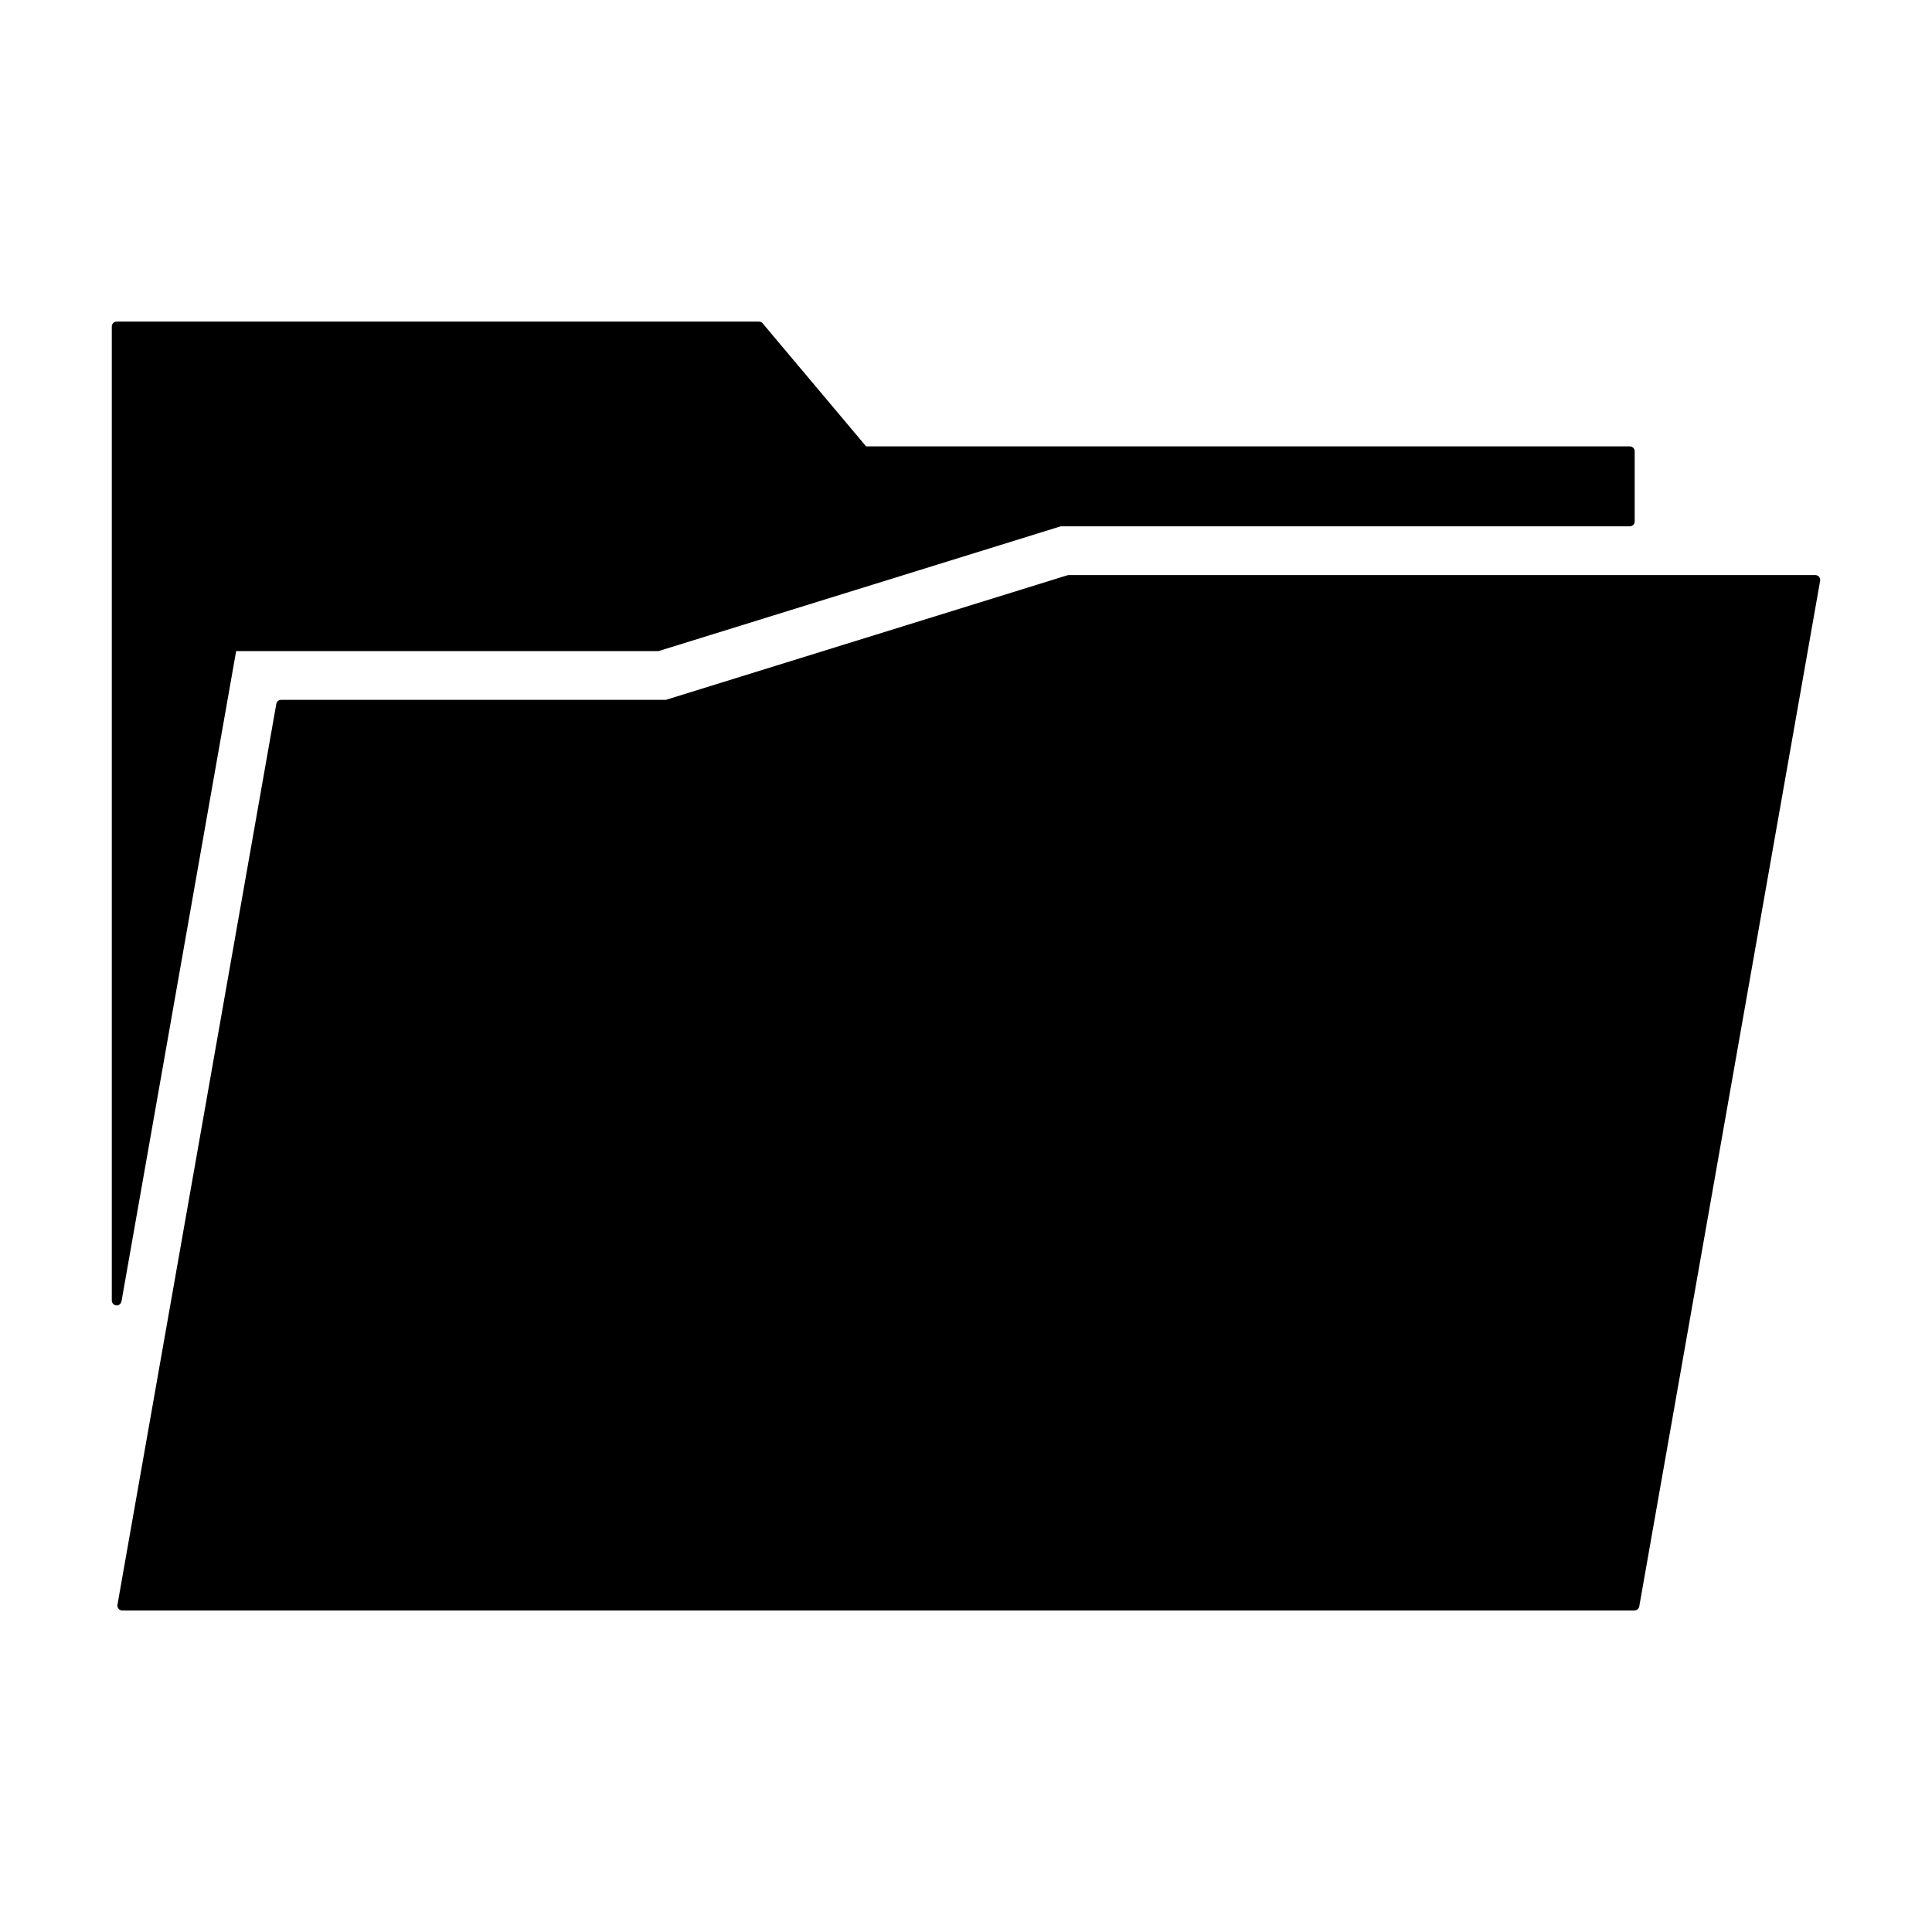
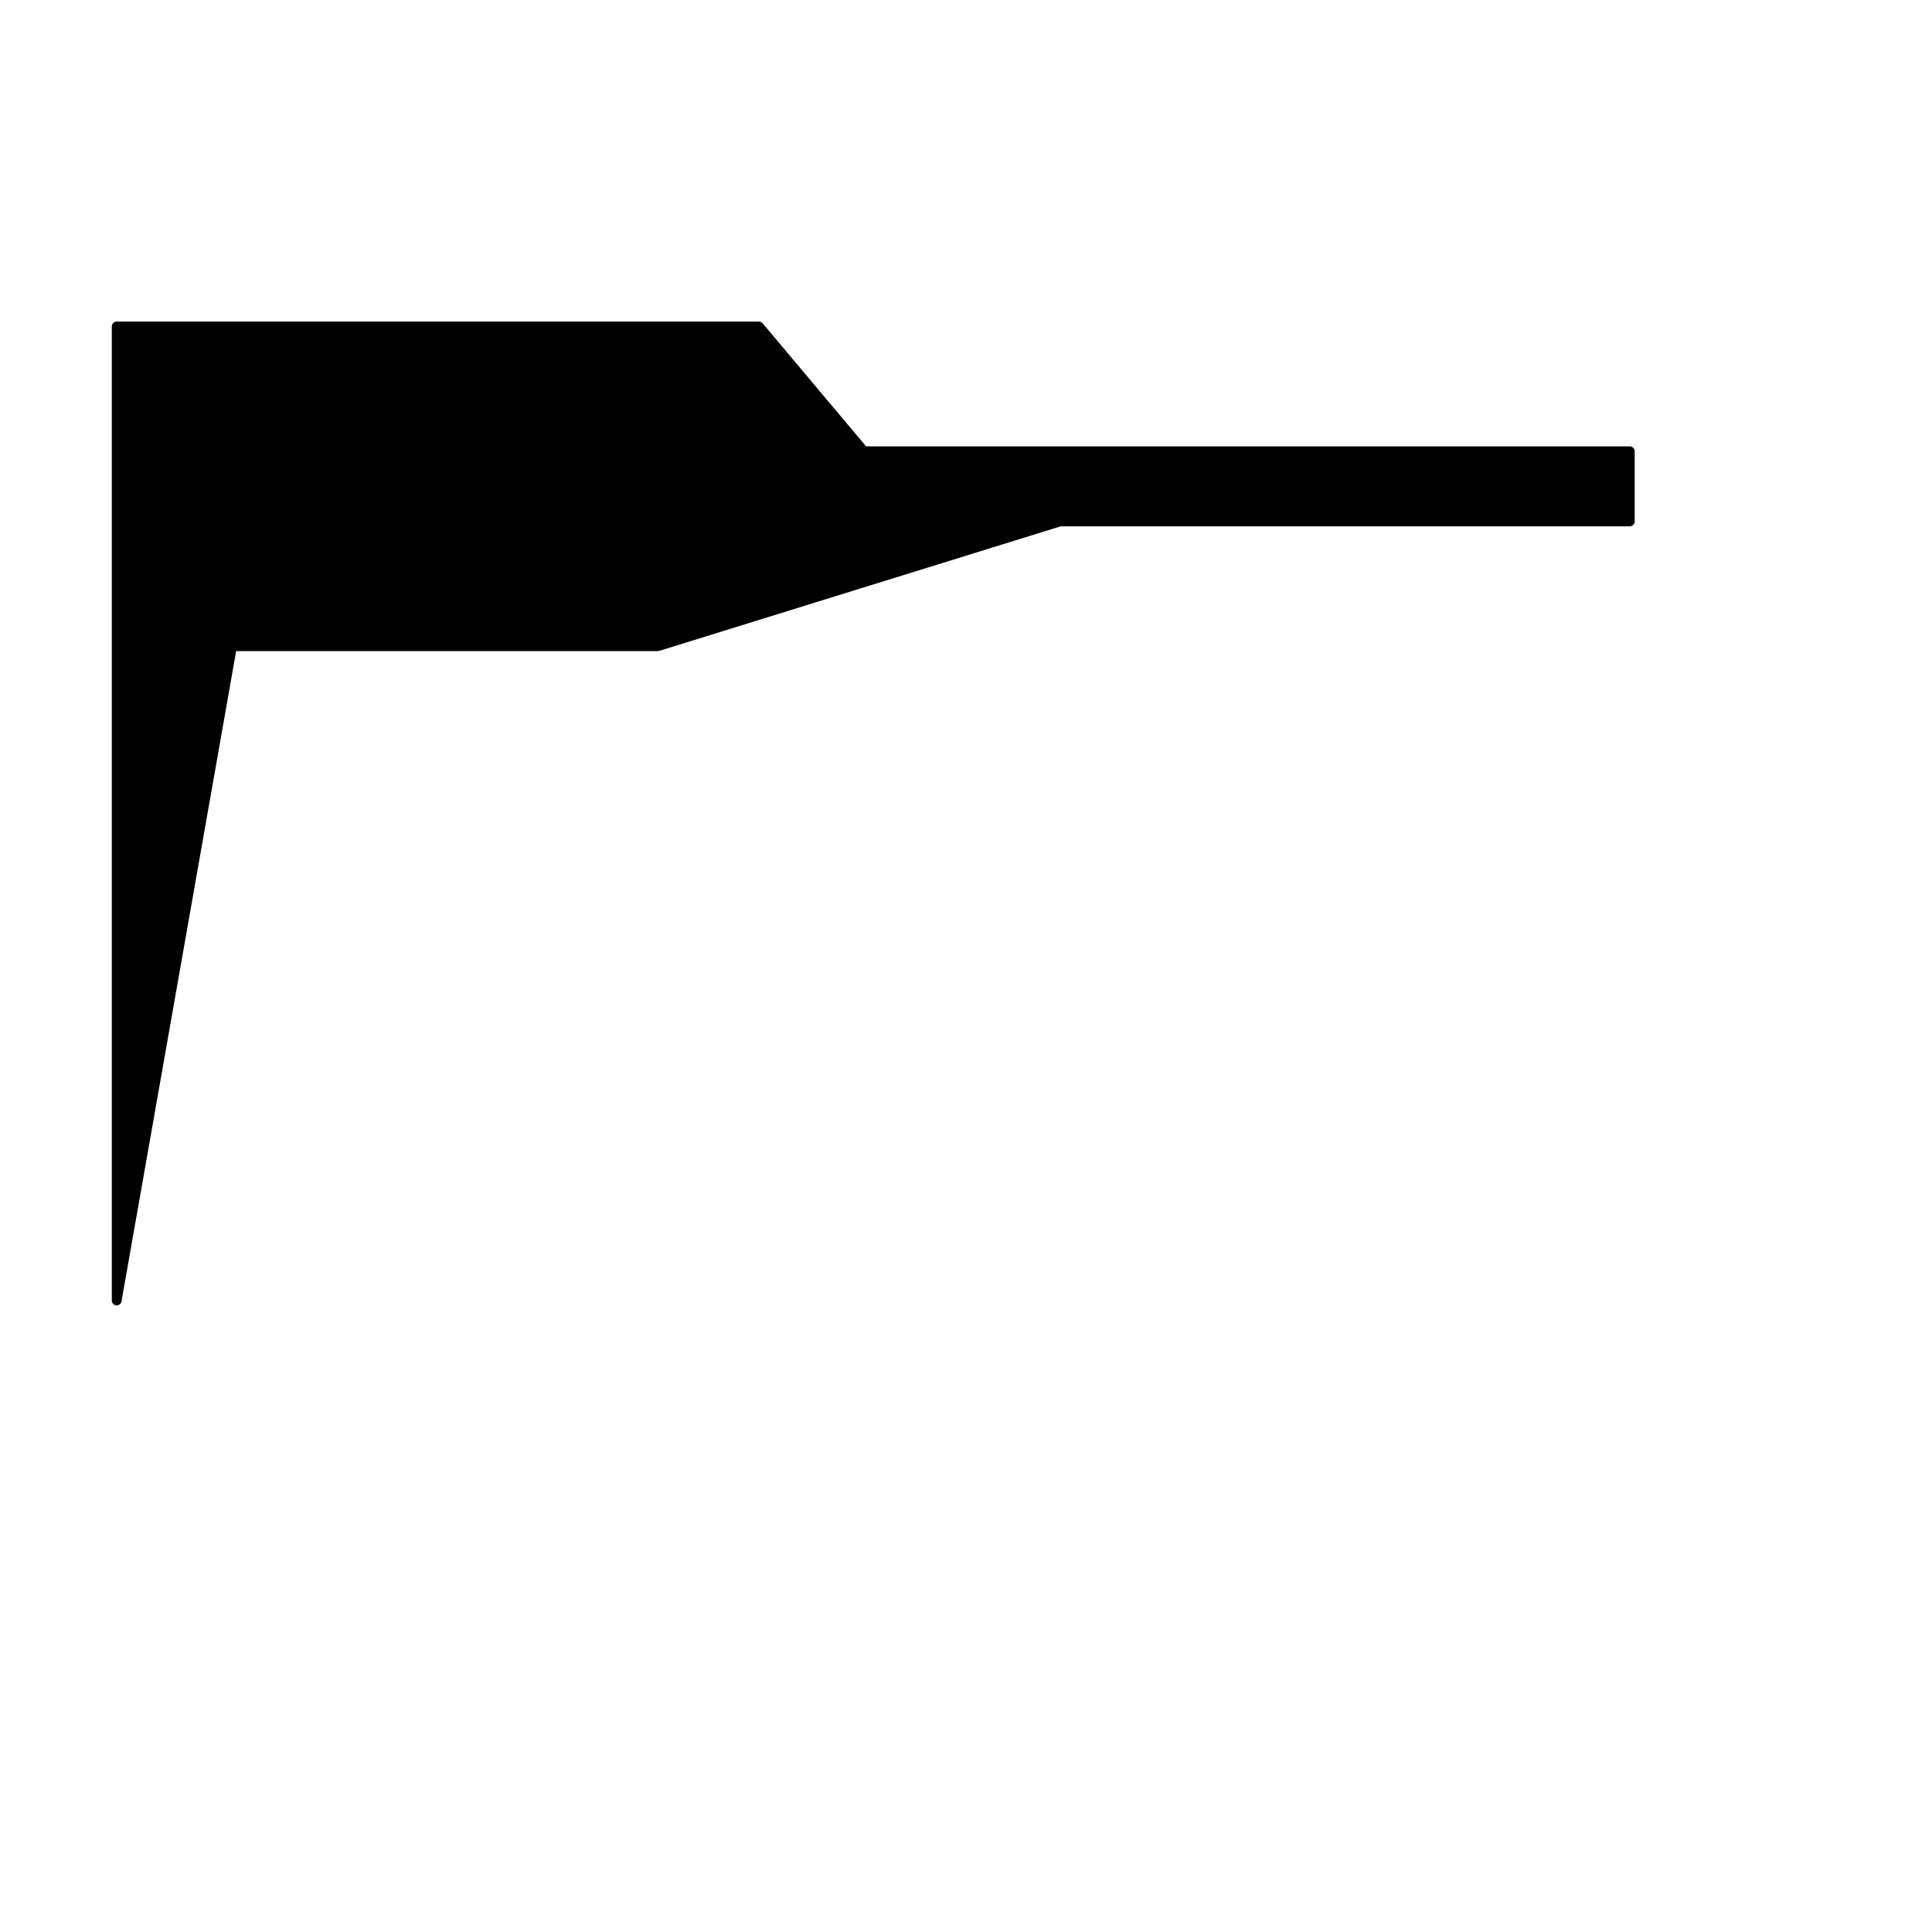
<svg xmlns="http://www.w3.org/2000/svg" fill="#000000" width="800px" height="800px" version="1.1" viewBox="144 144 512 512">
  <g>
    <path d="m176.2 488.87 30.379-172.32h111.73c0.125 0 0.258-0.02 0.379-0.055l106.41-33.016h150.81c0.719 0 1.301-0.574 1.301-1.289v-18.605c0-0.711-0.578-1.289-1.301-1.289h-202.38l-27.414-32.605c-0.242-0.293-0.605-0.465-0.992-0.465h-170.2c-0.715 0-1.293 0.574-1.293 1.289v258.14c0 0.672 0.516 1.219 1.18 1.281 0.035 0 0.074 0.012 0.117 0.012 0.617-0.004 1.156-0.457 1.27-1.07z" />
-     <path d="m626.07 296.86c-0.258-0.297-0.621-0.457-0.992-0.457l-197.83-0.004c-0.137 0-0.266 0.02-0.383 0.055l-106.41 33.016h-101.96c-0.629 0-1.164 0.449-1.27 1.062l-42.098 238.75c-0.066 0.371 0.039 0.75 0.281 1.043 0.246 0.297 0.609 0.469 0.988 0.469h400.75c0.621 0 1.16-0.457 1.27-1.066l47.934-271.8c0.059-0.379-0.035-0.77-0.281-1.059z" />
  </g>
</svg>